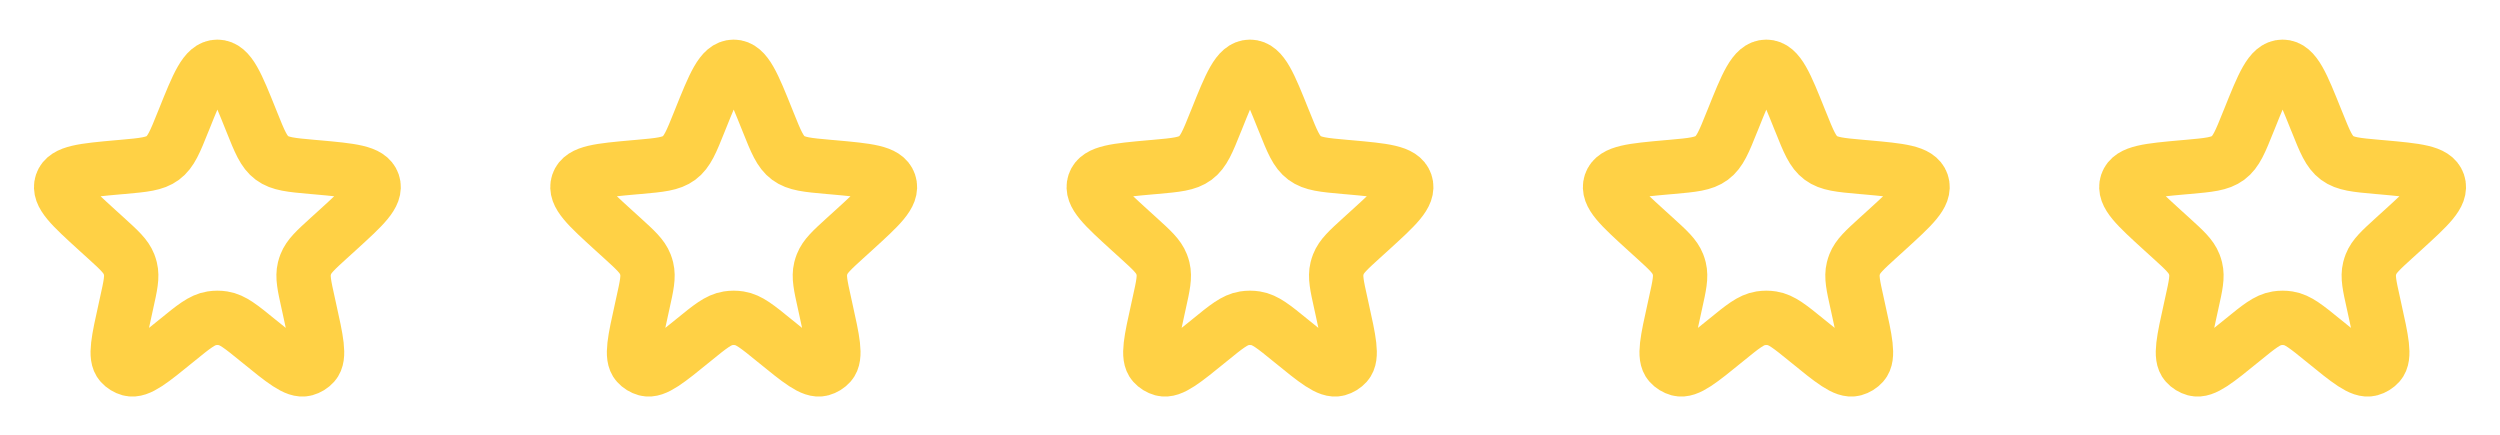
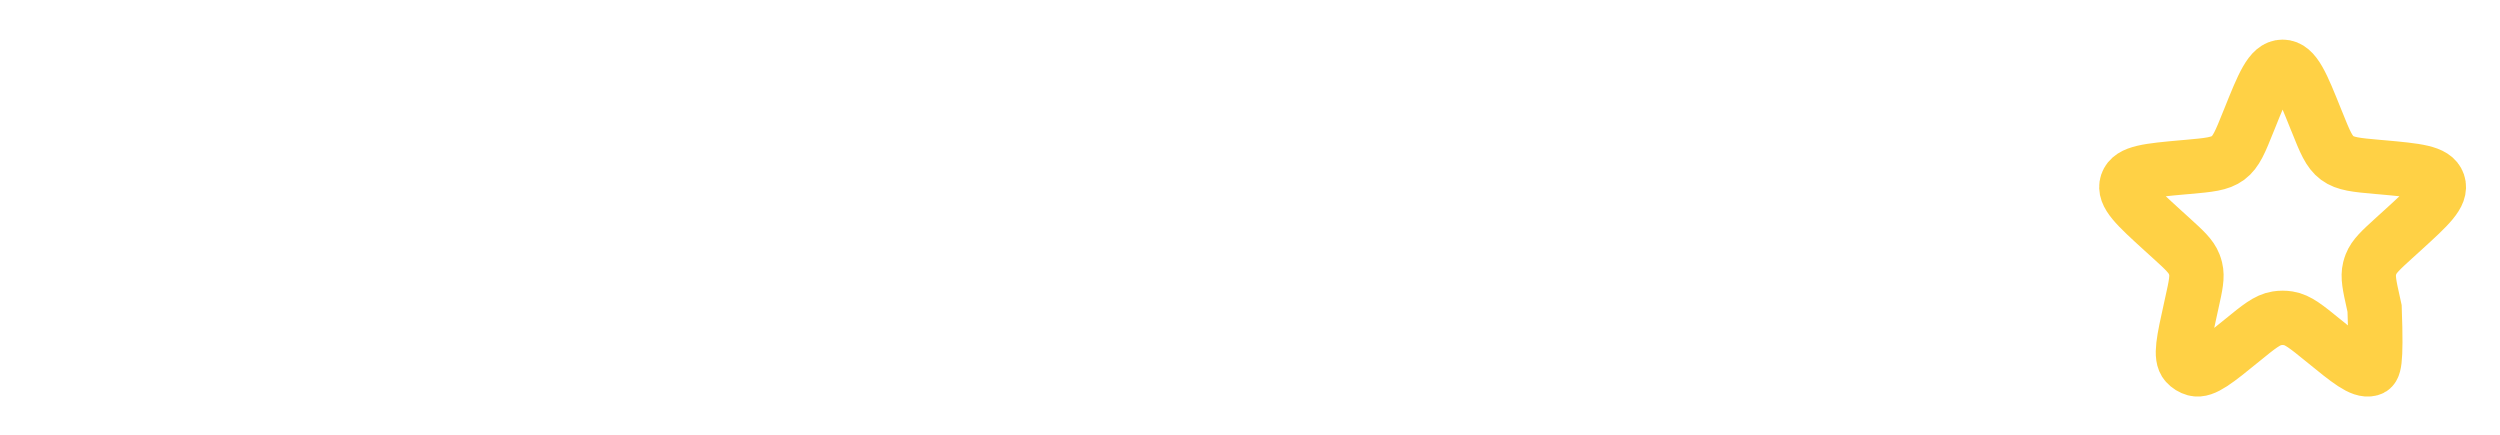
<svg xmlns="http://www.w3.org/2000/svg" width="92" height="16" viewBox="0 0 92 16" fill="none">
-   <path d="M6.763 4.419C7.287 3.111 7.549 2.458 8 2.458C8.451 2.458 8.713 3.111 9.238 4.419L9.262 4.479C9.558 5.218 9.706 5.587 10.008 5.812C10.31 6.036 10.706 6.072 11.499 6.143L11.642 6.155C12.94 6.272 13.588 6.33 13.727 6.742C13.866 7.155 13.384 7.593 12.421 8.47L12.099 8.762C11.611 9.206 11.368 9.428 11.254 9.719C11.233 9.773 11.215 9.828 11.201 9.885C11.127 10.188 11.198 10.51 11.341 11.153L11.385 11.354C11.648 12.537 11.779 13.128 11.55 13.383C11.464 13.479 11.353 13.547 11.229 13.581C10.898 13.671 10.429 13.289 9.489 12.523C8.873 12.021 8.564 11.769 8.21 11.713C8.071 11.691 7.929 11.691 7.79 11.713C7.436 11.769 7.127 12.021 6.511 12.523C5.571 13.289 5.102 13.671 4.771 13.581C4.647 13.547 4.536 13.479 4.45 13.383C4.221 13.128 4.352 12.537 4.615 11.354L4.659 11.153C4.802 10.51 4.874 10.188 4.799 9.885C4.785 9.828 4.767 9.773 4.746 9.719C4.632 9.428 4.389 9.206 3.901 8.762L3.579 8.47C2.616 7.593 2.134 7.155 2.273 6.742C2.412 6.33 3.061 6.272 4.358 6.155L4.501 6.143C5.294 6.072 5.69 6.036 5.992 5.812C6.294 5.587 6.442 5.218 6.738 4.479L6.763 4.419Z" stroke="#FFD145" stroke-width="2" />
-   <path d="M25.762 4.419C26.287 3.111 26.549 2.458 27 2.458C27.451 2.458 27.713 3.111 28.238 4.419L28.262 4.479C28.558 5.218 28.706 5.587 29.008 5.812C29.31 6.036 29.706 6.072 30.499 6.143L30.642 6.155C31.939 6.272 32.588 6.33 32.727 6.742C32.866 7.155 32.384 7.593 31.421 8.47L31.099 8.762C30.611 9.206 30.368 9.428 30.254 9.719C30.233 9.773 30.215 9.828 30.201 9.885C30.127 10.188 30.198 10.51 30.341 11.153L30.385 11.354C30.648 12.537 30.779 13.128 30.55 13.383C30.464 13.479 30.353 13.547 30.229 13.581C29.898 13.671 29.429 13.289 28.489 12.523C27.873 12.021 27.564 11.769 27.21 11.713C27.071 11.691 26.929 11.691 26.79 11.713C26.436 11.769 26.127 12.021 25.511 12.523C24.571 13.289 24.102 13.671 23.771 13.581C23.647 13.547 23.536 13.479 23.45 13.383C23.221 13.128 23.352 12.537 23.615 11.354L23.659 11.153C23.802 10.51 23.873 10.188 23.799 9.885C23.785 9.828 23.767 9.773 23.746 9.719C23.632 9.428 23.389 9.206 22.901 8.762L22.579 8.47C21.616 7.593 21.134 7.155 21.273 6.742C21.412 6.33 22.061 6.272 23.358 6.155L23.501 6.143C24.294 6.072 24.69 6.036 24.992 5.812C25.294 5.587 25.442 5.218 25.738 4.479L25.762 4.419Z" stroke="#FFD145" stroke-width="2" />
-   <path d="M44.763 4.419C45.287 3.111 45.549 2.458 46 2.458C46.451 2.458 46.713 3.111 47.237 4.419L47.262 4.479C47.558 5.218 47.706 5.587 48.008 5.812C48.31 6.036 48.706 6.072 49.499 6.143L49.642 6.155C50.94 6.272 51.588 6.33 51.727 6.742C51.866 7.155 51.384 7.593 50.421 8.47L50.099 8.762C49.611 9.206 49.368 9.428 49.254 9.719C49.233 9.773 49.215 9.828 49.201 9.885C49.127 10.188 49.198 10.51 49.341 11.153L49.385 11.354C49.648 12.537 49.779 13.128 49.55 13.383C49.464 13.479 49.353 13.547 49.229 13.581C48.898 13.671 48.429 13.289 47.489 12.523C46.873 12.021 46.564 11.769 46.21 11.713C46.071 11.691 45.929 11.691 45.79 11.713C45.436 11.769 45.127 12.021 44.511 12.523C43.571 13.289 43.102 13.671 42.771 13.581C42.647 13.547 42.536 13.479 42.45 13.383C42.221 13.128 42.352 12.537 42.615 11.354L42.659 11.153C42.802 10.51 42.873 10.188 42.799 9.885C42.785 9.828 42.767 9.773 42.746 9.719C42.632 9.428 42.389 9.206 41.901 8.762L41.579 8.47C40.616 7.593 40.134 7.155 40.273 6.742C40.412 6.33 41.06 6.272 42.358 6.155L42.501 6.143C43.294 6.072 43.69 6.036 43.992 5.812C44.294 5.587 44.442 5.218 44.738 4.479L44.763 4.419Z" stroke="#FFD145" stroke-width="2" />
-   <path d="M63.763 4.419C64.287 3.111 64.549 2.458 65 2.458C65.451 2.458 65.713 3.111 66.237 4.419L66.262 4.479C66.558 5.218 66.706 5.587 67.008 5.812C67.31 6.036 67.706 6.072 68.499 6.143L68.642 6.155C69.939 6.272 70.588 6.33 70.727 6.742C70.866 7.155 70.384 7.593 69.421 8.47L69.099 8.762C68.612 9.206 68.368 9.428 68.254 9.719C68.233 9.773 68.215 9.828 68.201 9.885C68.126 10.188 68.198 10.51 68.341 11.153L68.385 11.354C68.648 12.537 68.779 13.128 68.55 13.383C68.464 13.479 68.353 13.547 68.229 13.581C67.898 13.671 67.429 13.289 66.49 12.523C65.873 12.021 65.564 11.769 65.21 11.713C65.071 11.691 64.929 11.691 64.79 11.713C64.436 11.769 64.127 12.021 63.511 12.523C62.571 13.289 62.102 13.671 61.771 13.581C61.647 13.547 61.536 13.479 61.45 13.383C61.221 13.128 61.352 12.537 61.615 11.354L61.659 11.153C61.802 10.51 61.873 10.188 61.799 9.885C61.785 9.828 61.767 9.773 61.746 9.719C61.632 9.428 61.389 9.206 60.901 8.762L60.579 8.47C59.616 7.593 59.134 7.155 59.273 6.742C59.412 6.33 60.06 6.272 61.358 6.155L61.501 6.143C62.294 6.072 62.69 6.036 62.992 5.812C63.294 5.587 63.442 5.218 63.738 4.479L63.763 4.419Z" stroke="#FFD145" stroke-width="2" />
-   <path d="M82.763 4.419C83.287 3.111 83.549 2.458 84 2.458C84.451 2.458 84.713 3.111 85.237 4.419L85.262 4.479C85.558 5.218 85.706 5.587 86.008 5.812C86.31 6.036 86.706 6.072 87.499 6.143L87.642 6.155C88.939 6.272 89.588 6.33 89.727 6.742C89.866 7.155 89.384 7.593 88.421 8.47L88.099 8.762C87.612 9.206 87.368 9.428 87.254 9.719C87.233 9.773 87.215 9.828 87.201 9.885C87.126 10.188 87.198 10.51 87.341 11.153L87.385 11.354C87.648 12.537 87.779 13.128 87.55 13.383C87.464 13.479 87.353 13.547 87.229 13.581C86.898 13.671 86.429 13.289 85.49 12.523C84.873 12.021 84.564 11.769 84.21 11.713C84.071 11.691 83.929 11.691 83.79 11.713C83.436 11.769 83.127 12.021 82.511 12.523C81.571 13.289 81.102 13.671 80.771 13.581C80.647 13.547 80.536 13.479 80.45 13.383C80.221 13.128 80.352 12.537 80.615 11.354L80.659 11.153C80.802 10.51 80.874 10.188 80.799 9.885C80.785 9.828 80.767 9.773 80.746 9.719C80.632 9.428 80.389 9.206 79.901 8.762L79.579 8.47C78.616 7.593 78.134 7.155 78.273 6.742C78.412 6.33 79.061 6.272 80.358 6.155L80.501 6.143C81.294 6.072 81.69 6.036 81.992 5.812C82.294 5.587 82.442 5.218 82.738 4.479L82.763 4.419Z" stroke="#FFD145" stroke-width="2" />
+   <path d="M82.763 4.419C83.287 3.111 83.549 2.458 84 2.458C84.451 2.458 84.713 3.111 85.237 4.419L85.262 4.479C85.558 5.218 85.706 5.587 86.008 5.812C86.31 6.036 86.706 6.072 87.499 6.143L87.642 6.155C88.939 6.272 89.588 6.33 89.727 6.742C89.866 7.155 89.384 7.593 88.421 8.47L88.099 8.762C87.612 9.206 87.368 9.428 87.254 9.719C87.233 9.773 87.215 9.828 87.201 9.885C87.126 10.188 87.198 10.51 87.341 11.153L87.385 11.354C87.464 13.479 87.353 13.547 87.229 13.581C86.898 13.671 86.429 13.289 85.49 12.523C84.873 12.021 84.564 11.769 84.21 11.713C84.071 11.691 83.929 11.691 83.79 11.713C83.436 11.769 83.127 12.021 82.511 12.523C81.571 13.289 81.102 13.671 80.771 13.581C80.647 13.547 80.536 13.479 80.45 13.383C80.221 13.128 80.352 12.537 80.615 11.354L80.659 11.153C80.802 10.51 80.874 10.188 80.799 9.885C80.785 9.828 80.767 9.773 80.746 9.719C80.632 9.428 80.389 9.206 79.901 8.762L79.579 8.47C78.616 7.593 78.134 7.155 78.273 6.742C78.412 6.33 79.061 6.272 80.358 6.155L80.501 6.143C81.294 6.072 81.69 6.036 81.992 5.812C82.294 5.587 82.442 5.218 82.738 4.479L82.763 4.419Z" stroke="#FFD145" stroke-width="2" />
</svg>